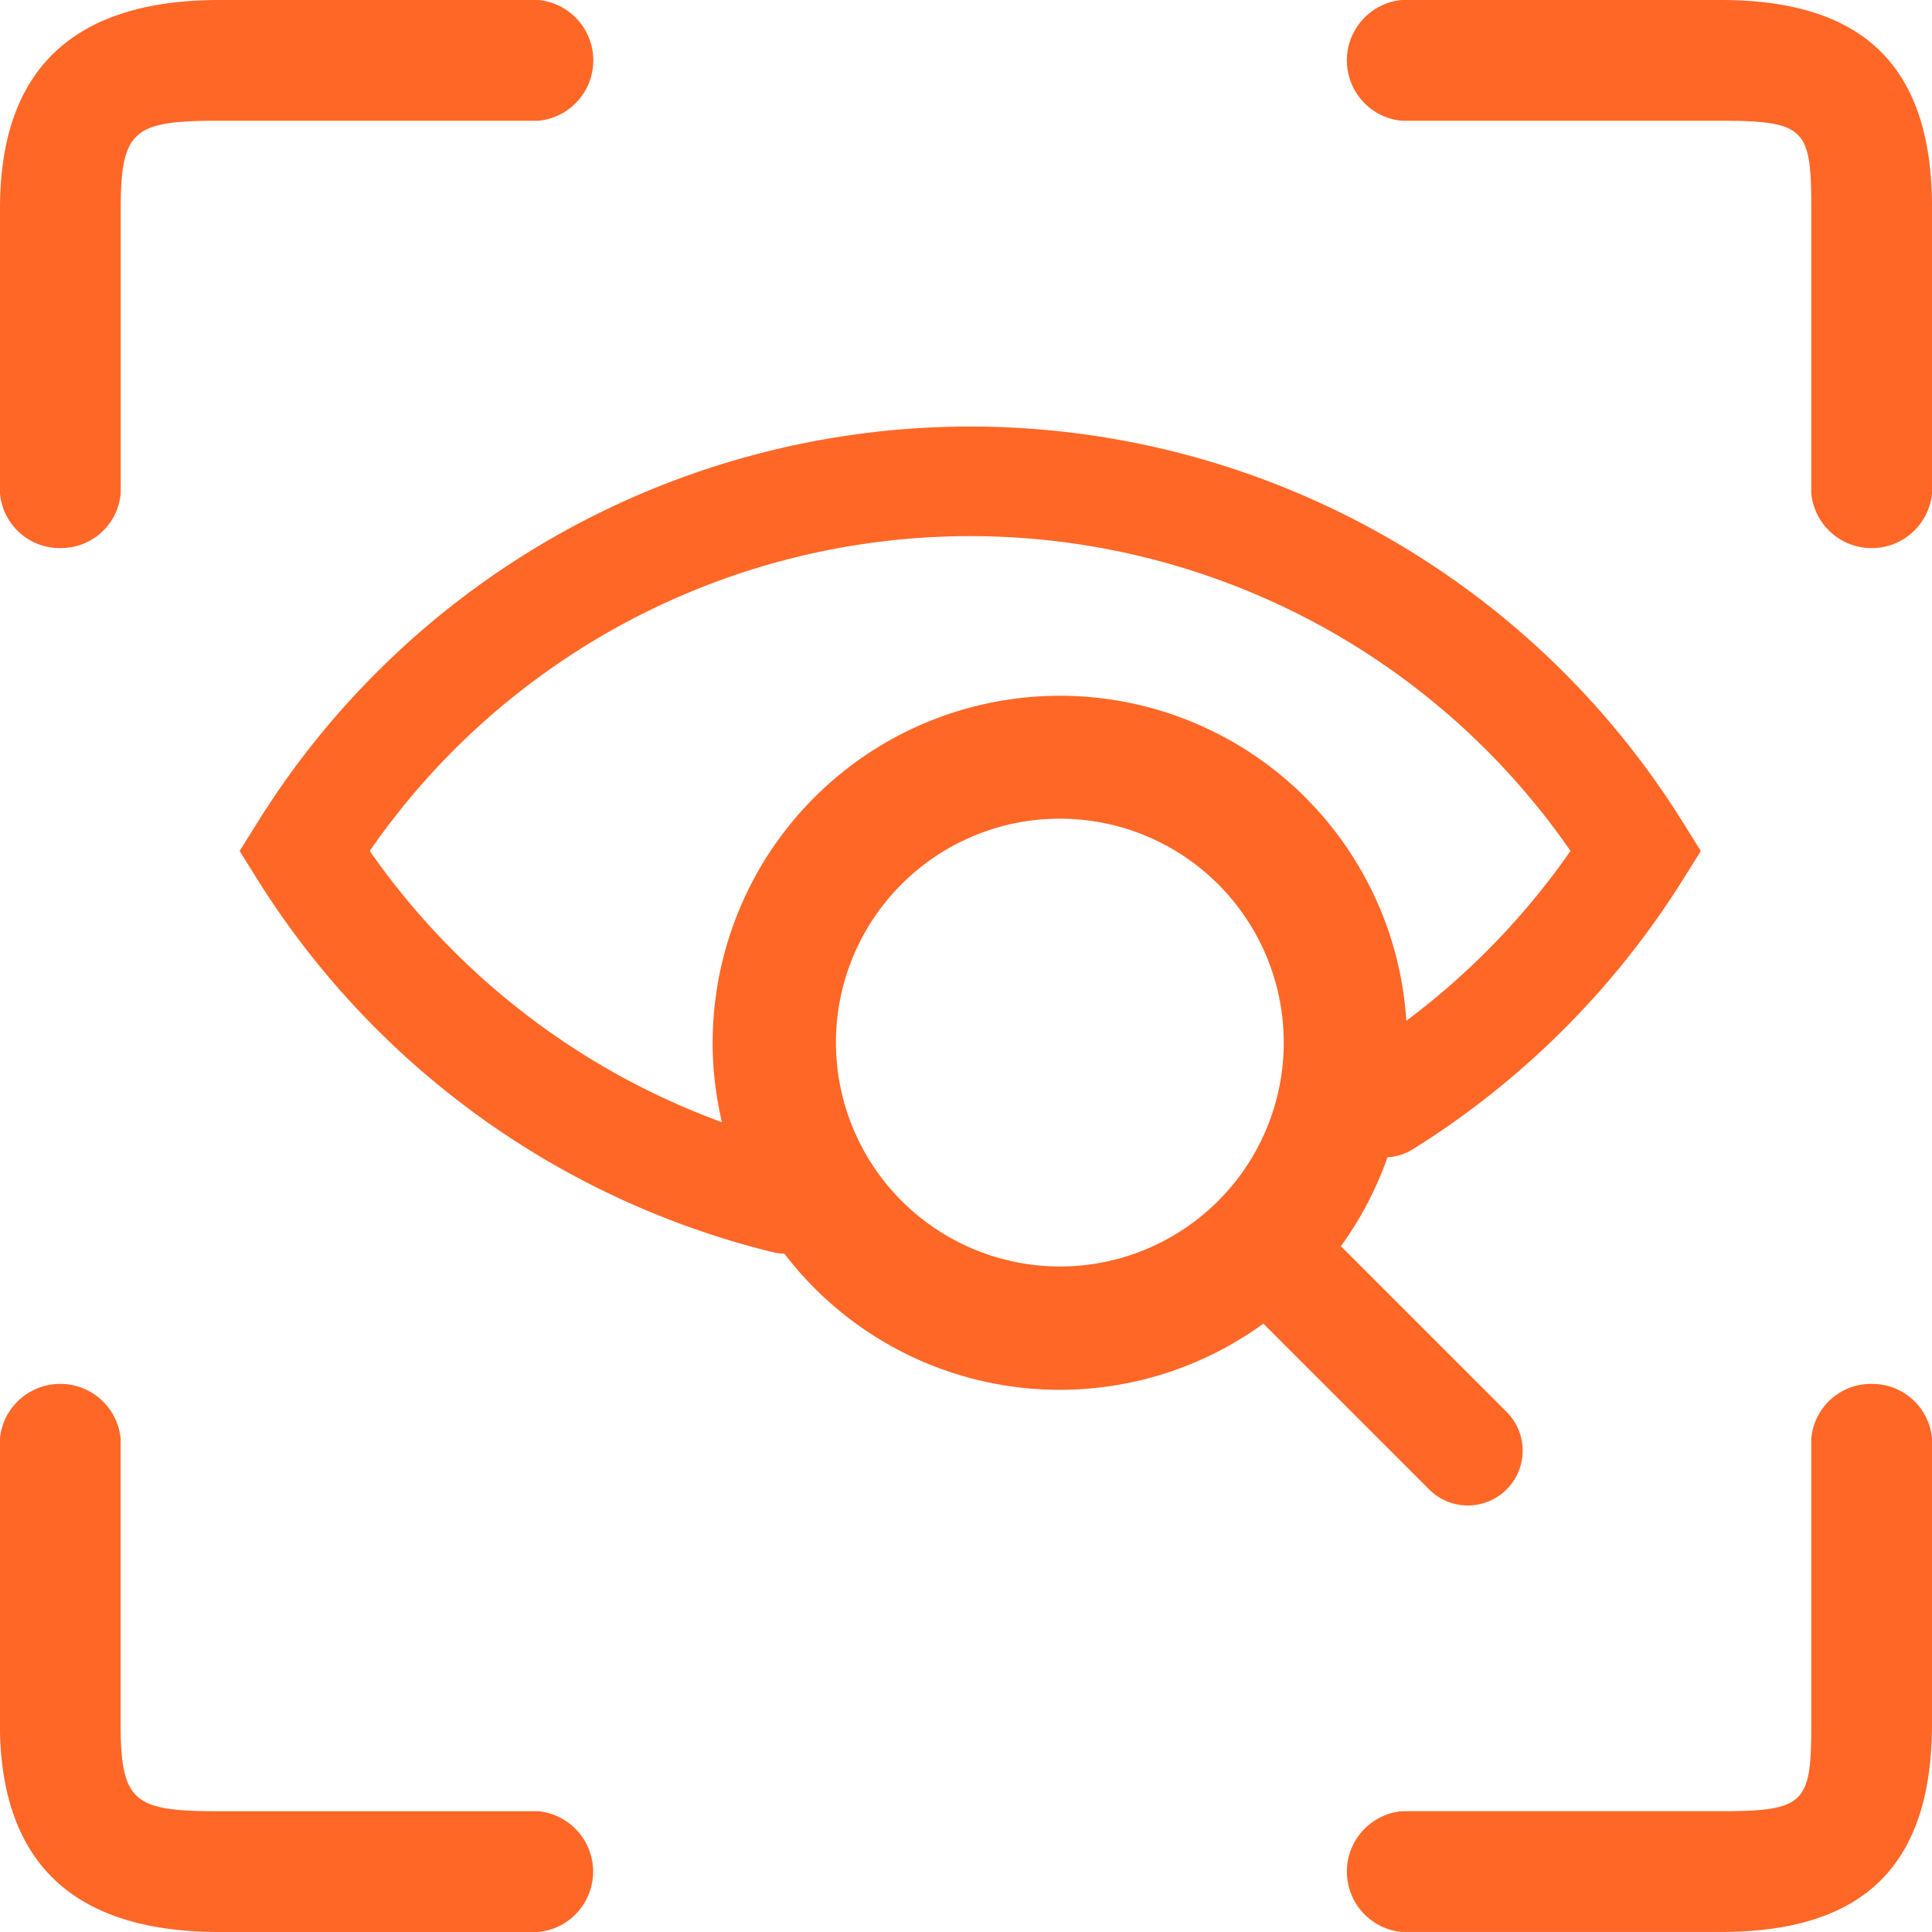
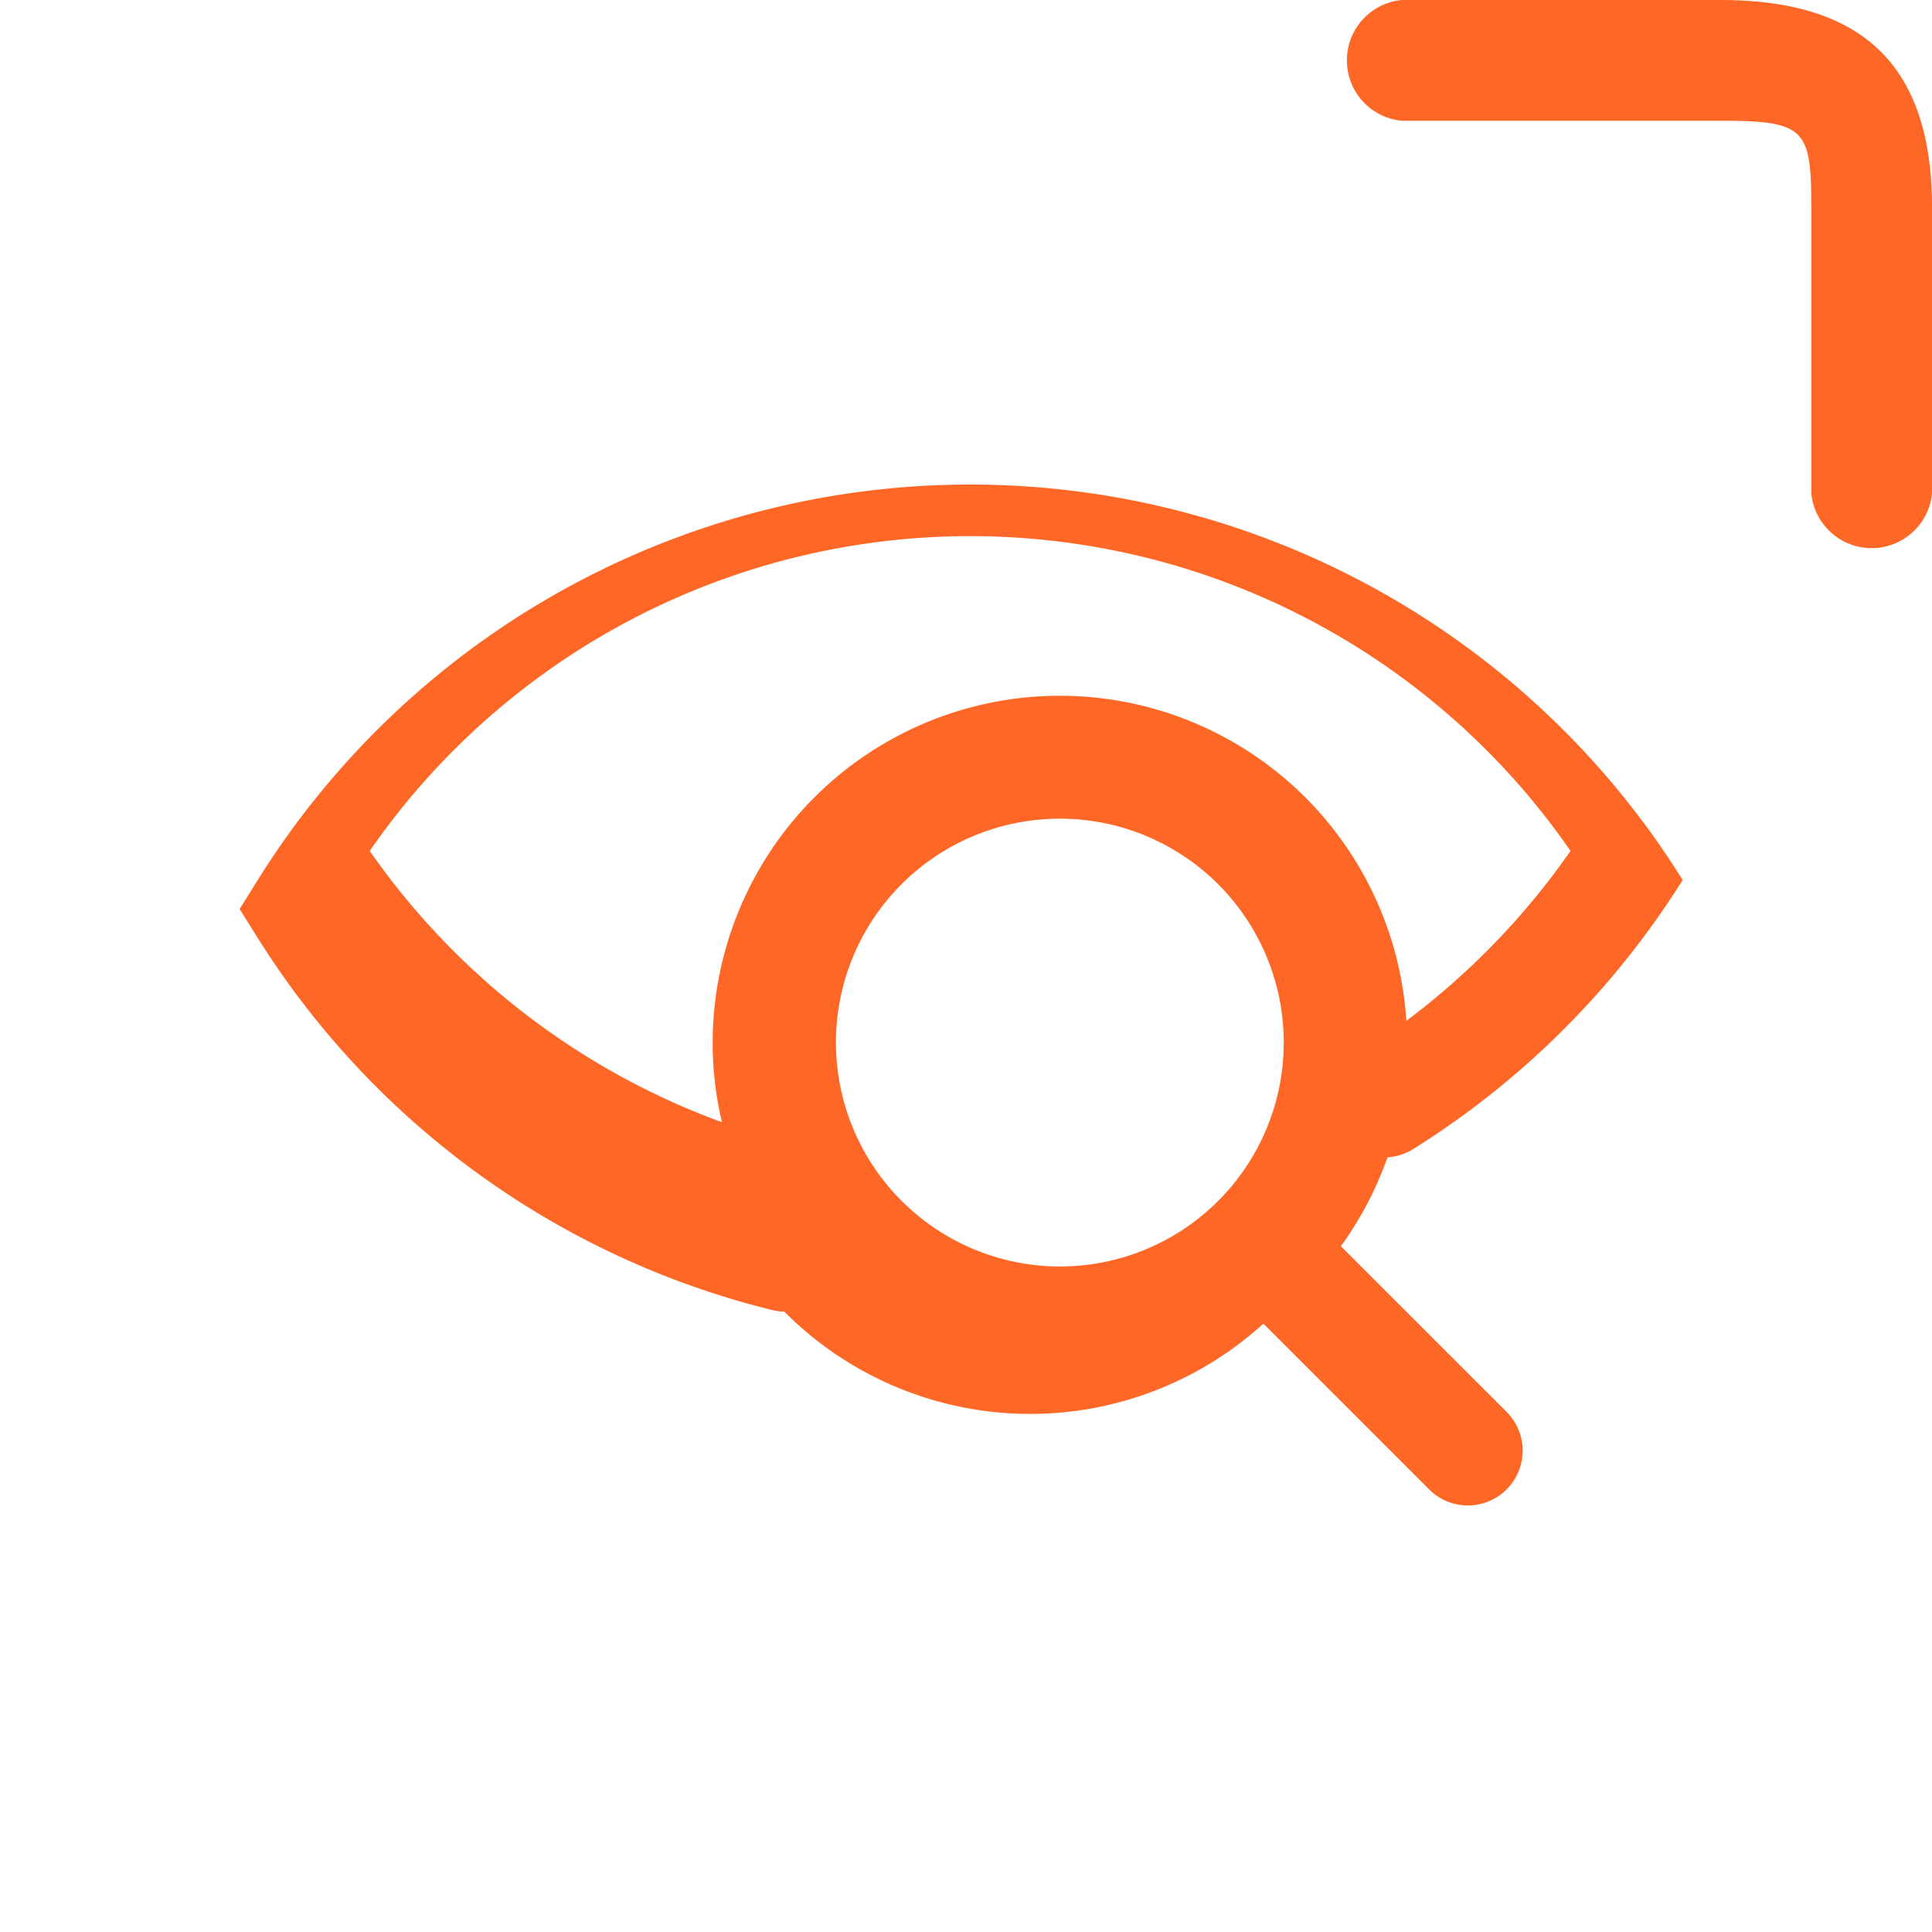
<svg xmlns="http://www.w3.org/2000/svg" width="51.918" height="51.918" viewBox="0 0 51.918 51.918">
  <g id="Layer_4" transform="translate(-8 -8)">
    <path id="Path_115502" data-name="Path 115502" d="M73.814,8H65.245a1.63,1.63,0,0,0,0,3.245h8.568c2.289,0,2.438.222,2.438,2.355v7.656a1.63,1.63,0,0,0,3.245,0V13.6C79.5,9.832,77.711,8,73.814,8Z" transform="translate(-19.577)" fill="#ff6727" />
-     <path id="Path_115503" data-name="Path 115503" d="M9.622,22.728a1.608,1.608,0,0,0,1.622-1.473V13.6c0-2.133.37-2.355,2.658-2.355h8.568a1.63,1.63,0,0,0,0-3.245H13.9C10.005,8,8,9.832,8,13.6v7.656A1.608,1.608,0,0,0,9.622,22.728Z" fill="#ff6727" />
-     <path id="Path_115504" data-name="Path 115504" d="M22.471,76.788H13.9c-2.288,0-2.658-.222-2.658-2.355V66.777a1.63,1.63,0,0,0-3.245,0v7.656c0,3.768,2.005,5.6,5.9,5.6h8.568a1.63,1.63,0,0,0,0-3.245Z" transform="translate(0 -20.115)" fill="#ff6727" />
-     <path id="Path_115505" data-name="Path 115505" d="M77.873,65.305a1.608,1.608,0,0,0-1.622,1.473v7.656c0,2.133-.149,2.354-2.437,2.354H65.245a1.63,1.63,0,0,0,0,3.245h8.568c3.9,0,5.682-1.832,5.682-5.6V66.778A1.608,1.608,0,0,0,77.873,65.305Z" transform="translate(-19.577 -20.116)" fill="#ff6727" />
-     <path id="Path_115506" data-name="Path 115506" d="M50.927,54.656a1.473,1.473,0,0,0,1.042-2.514l-4.454-4.453A9.322,9.322,0,0,0,48.767,45.3a1.462,1.462,0,0,0,.675-.212A22.812,22.812,0,0,0,56.7,37.848l.487-.779-.487-.78a22.56,22.56,0,0,0-38.291,0l-.487.78.487.78a22.726,22.726,0,0,0,13.839,10,1.479,1.479,0,0,0,.312.04A9.311,9.311,0,0,0,45.432,49.77l4.454,4.454A1.468,1.468,0,0,0,50.927,54.656ZM30.632,42.217a9.31,9.31,0,0,0,.251,2.14,19.828,19.828,0,0,1-9.465-7.29,19.615,19.615,0,0,1,32.268,0,19.9,19.9,0,0,1-4.412,4.565,9.33,9.33,0,0,0-18.641.585Zm3.314,0a6.017,6.017,0,1,1,6.017,6.017A6.023,6.023,0,0,1,33.946,42.217Z" transform="translate(-3.482 -6.2)" fill="#ff6727" />
+     <path id="Path_115506" data-name="Path 115506" d="M50.927,54.656a1.473,1.473,0,0,0,1.042-2.514l-4.454-4.453A9.322,9.322,0,0,0,48.767,45.3a1.462,1.462,0,0,0,.675-.212A22.812,22.812,0,0,0,56.7,37.848a22.56,22.56,0,0,0-38.291,0l-.487.78.487.78a22.726,22.726,0,0,0,13.839,10,1.479,1.479,0,0,0,.312.04A9.311,9.311,0,0,0,45.432,49.77l4.454,4.454A1.468,1.468,0,0,0,50.927,54.656ZM30.632,42.217a9.31,9.31,0,0,0,.251,2.14,19.828,19.828,0,0,1-9.465-7.29,19.615,19.615,0,0,1,32.268,0,19.9,19.9,0,0,1-4.412,4.565,9.33,9.33,0,0,0-18.641.585Zm3.314,0a6.017,6.017,0,1,1,6.017,6.017A6.023,6.023,0,0,1,33.946,42.217Z" transform="translate(-3.482 -6.2)" fill="#ff6727" />
  </g>
</svg>